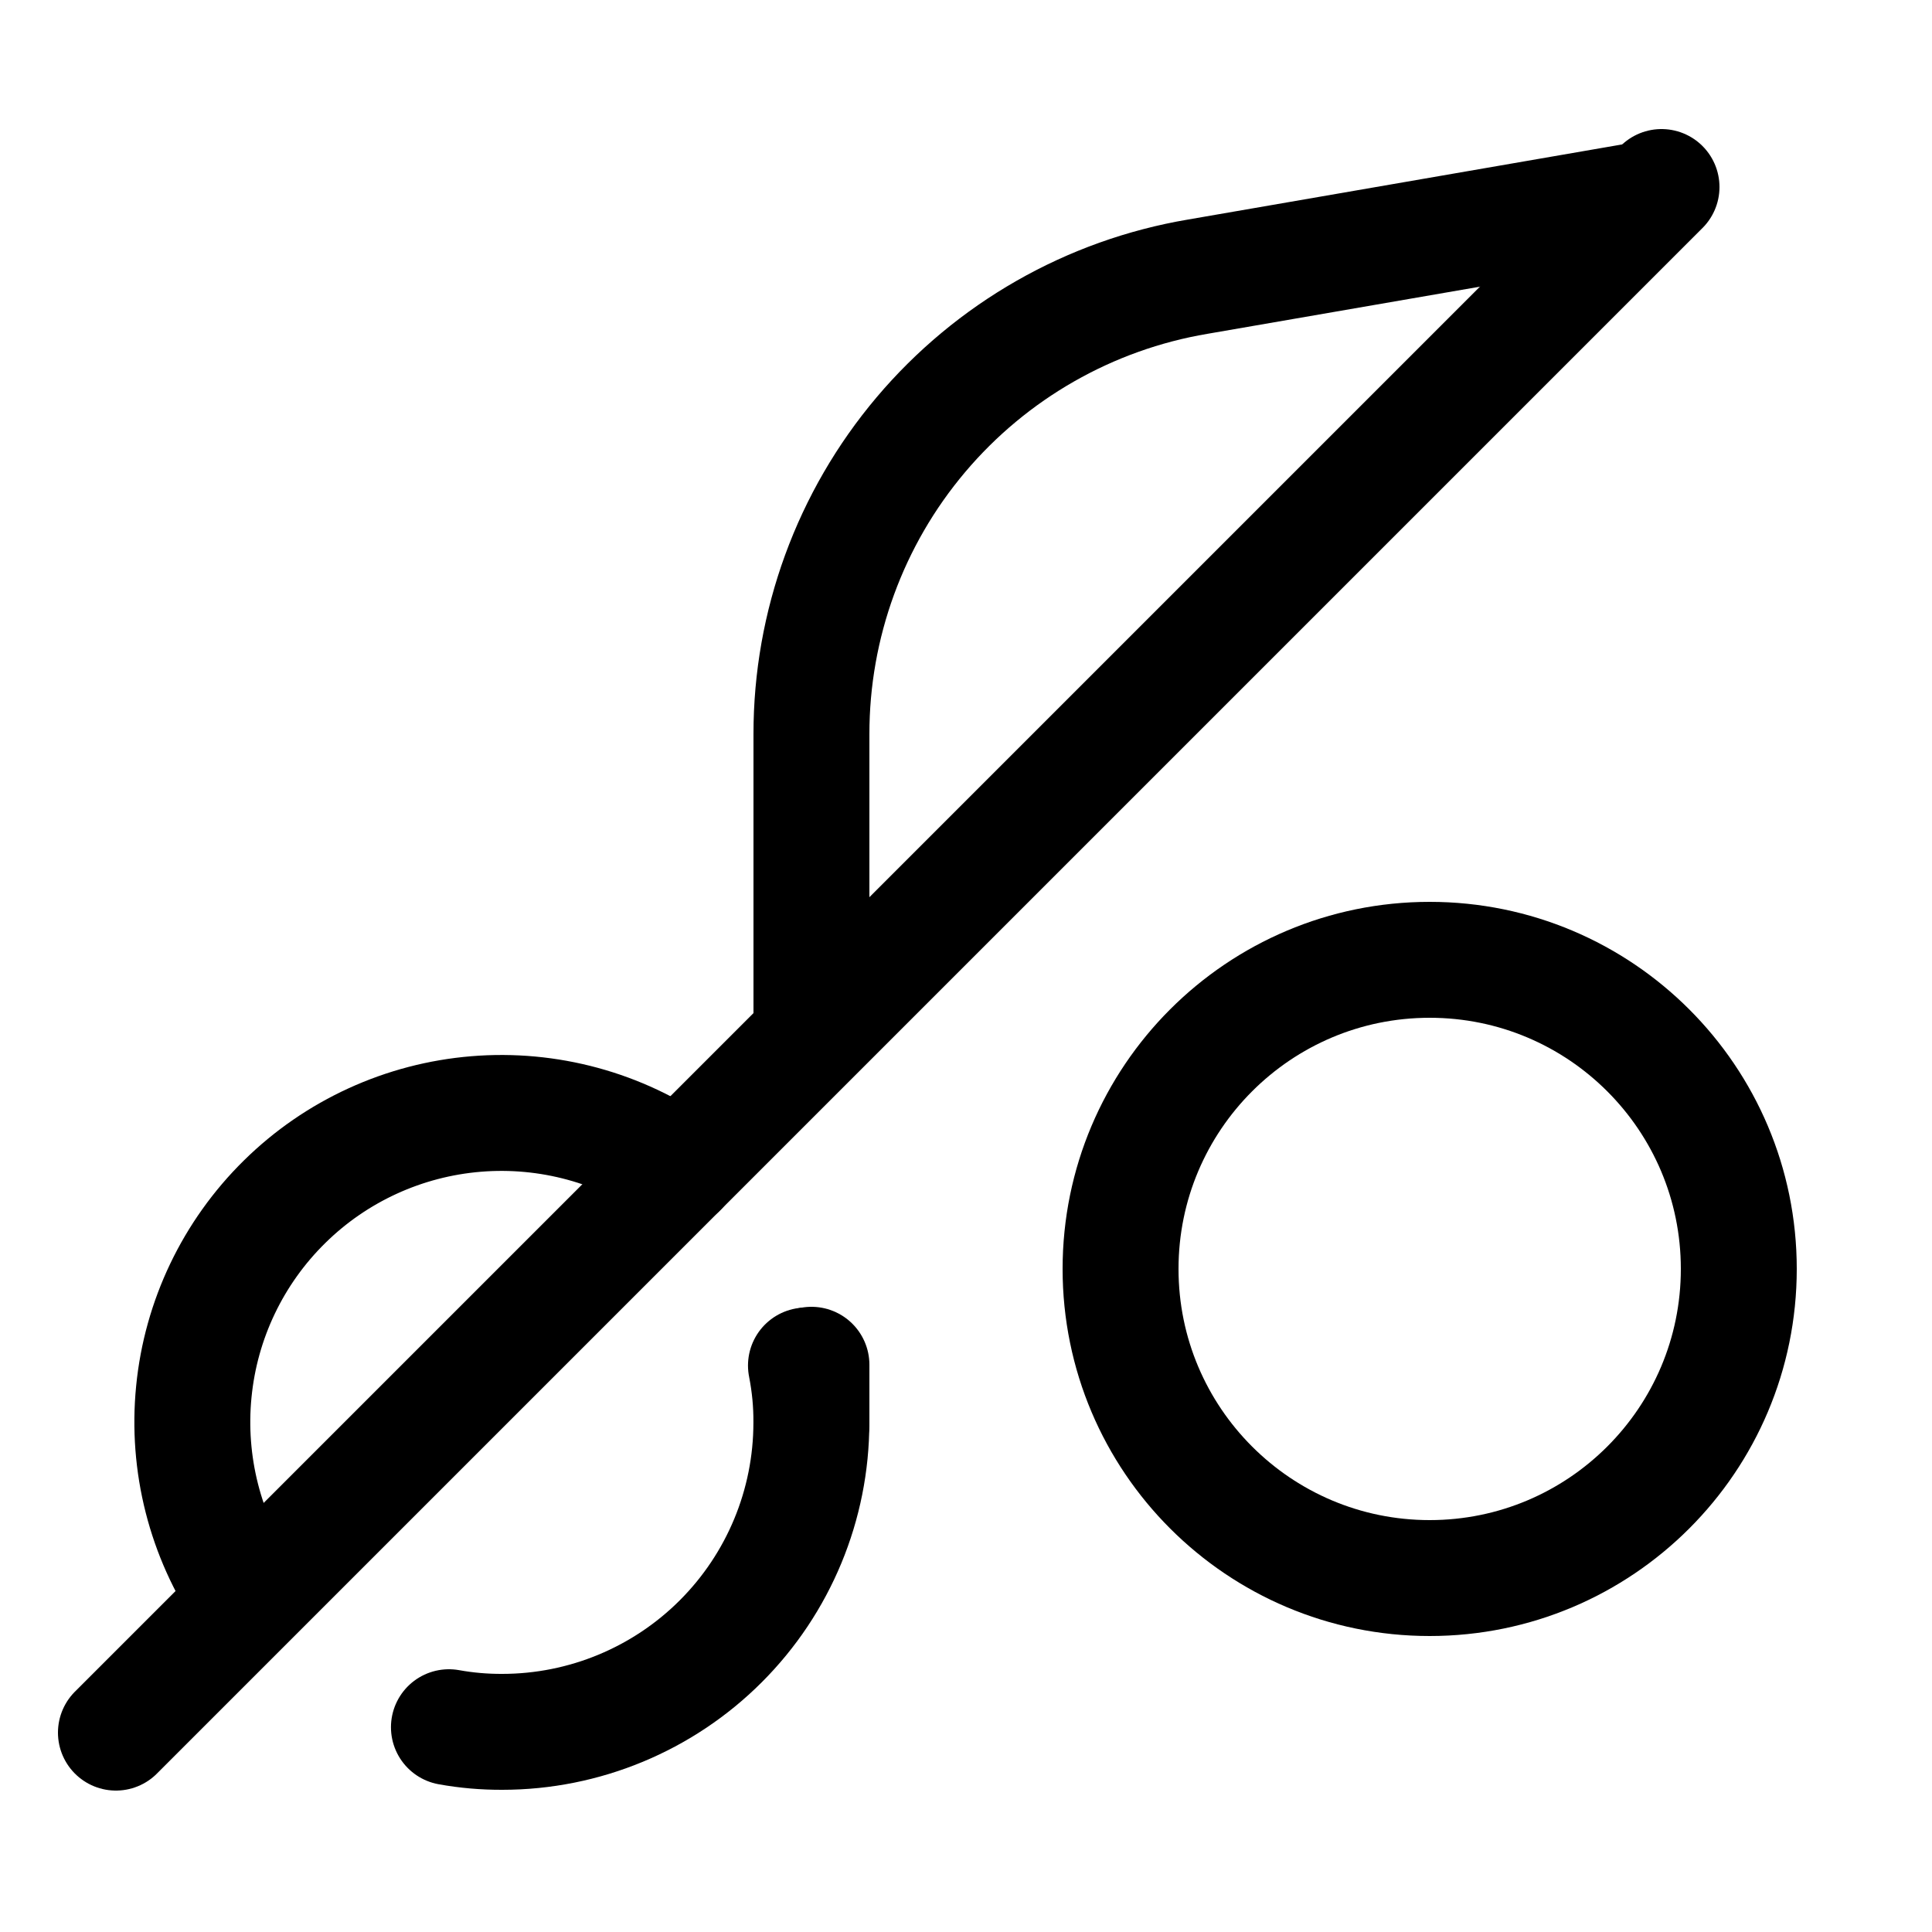
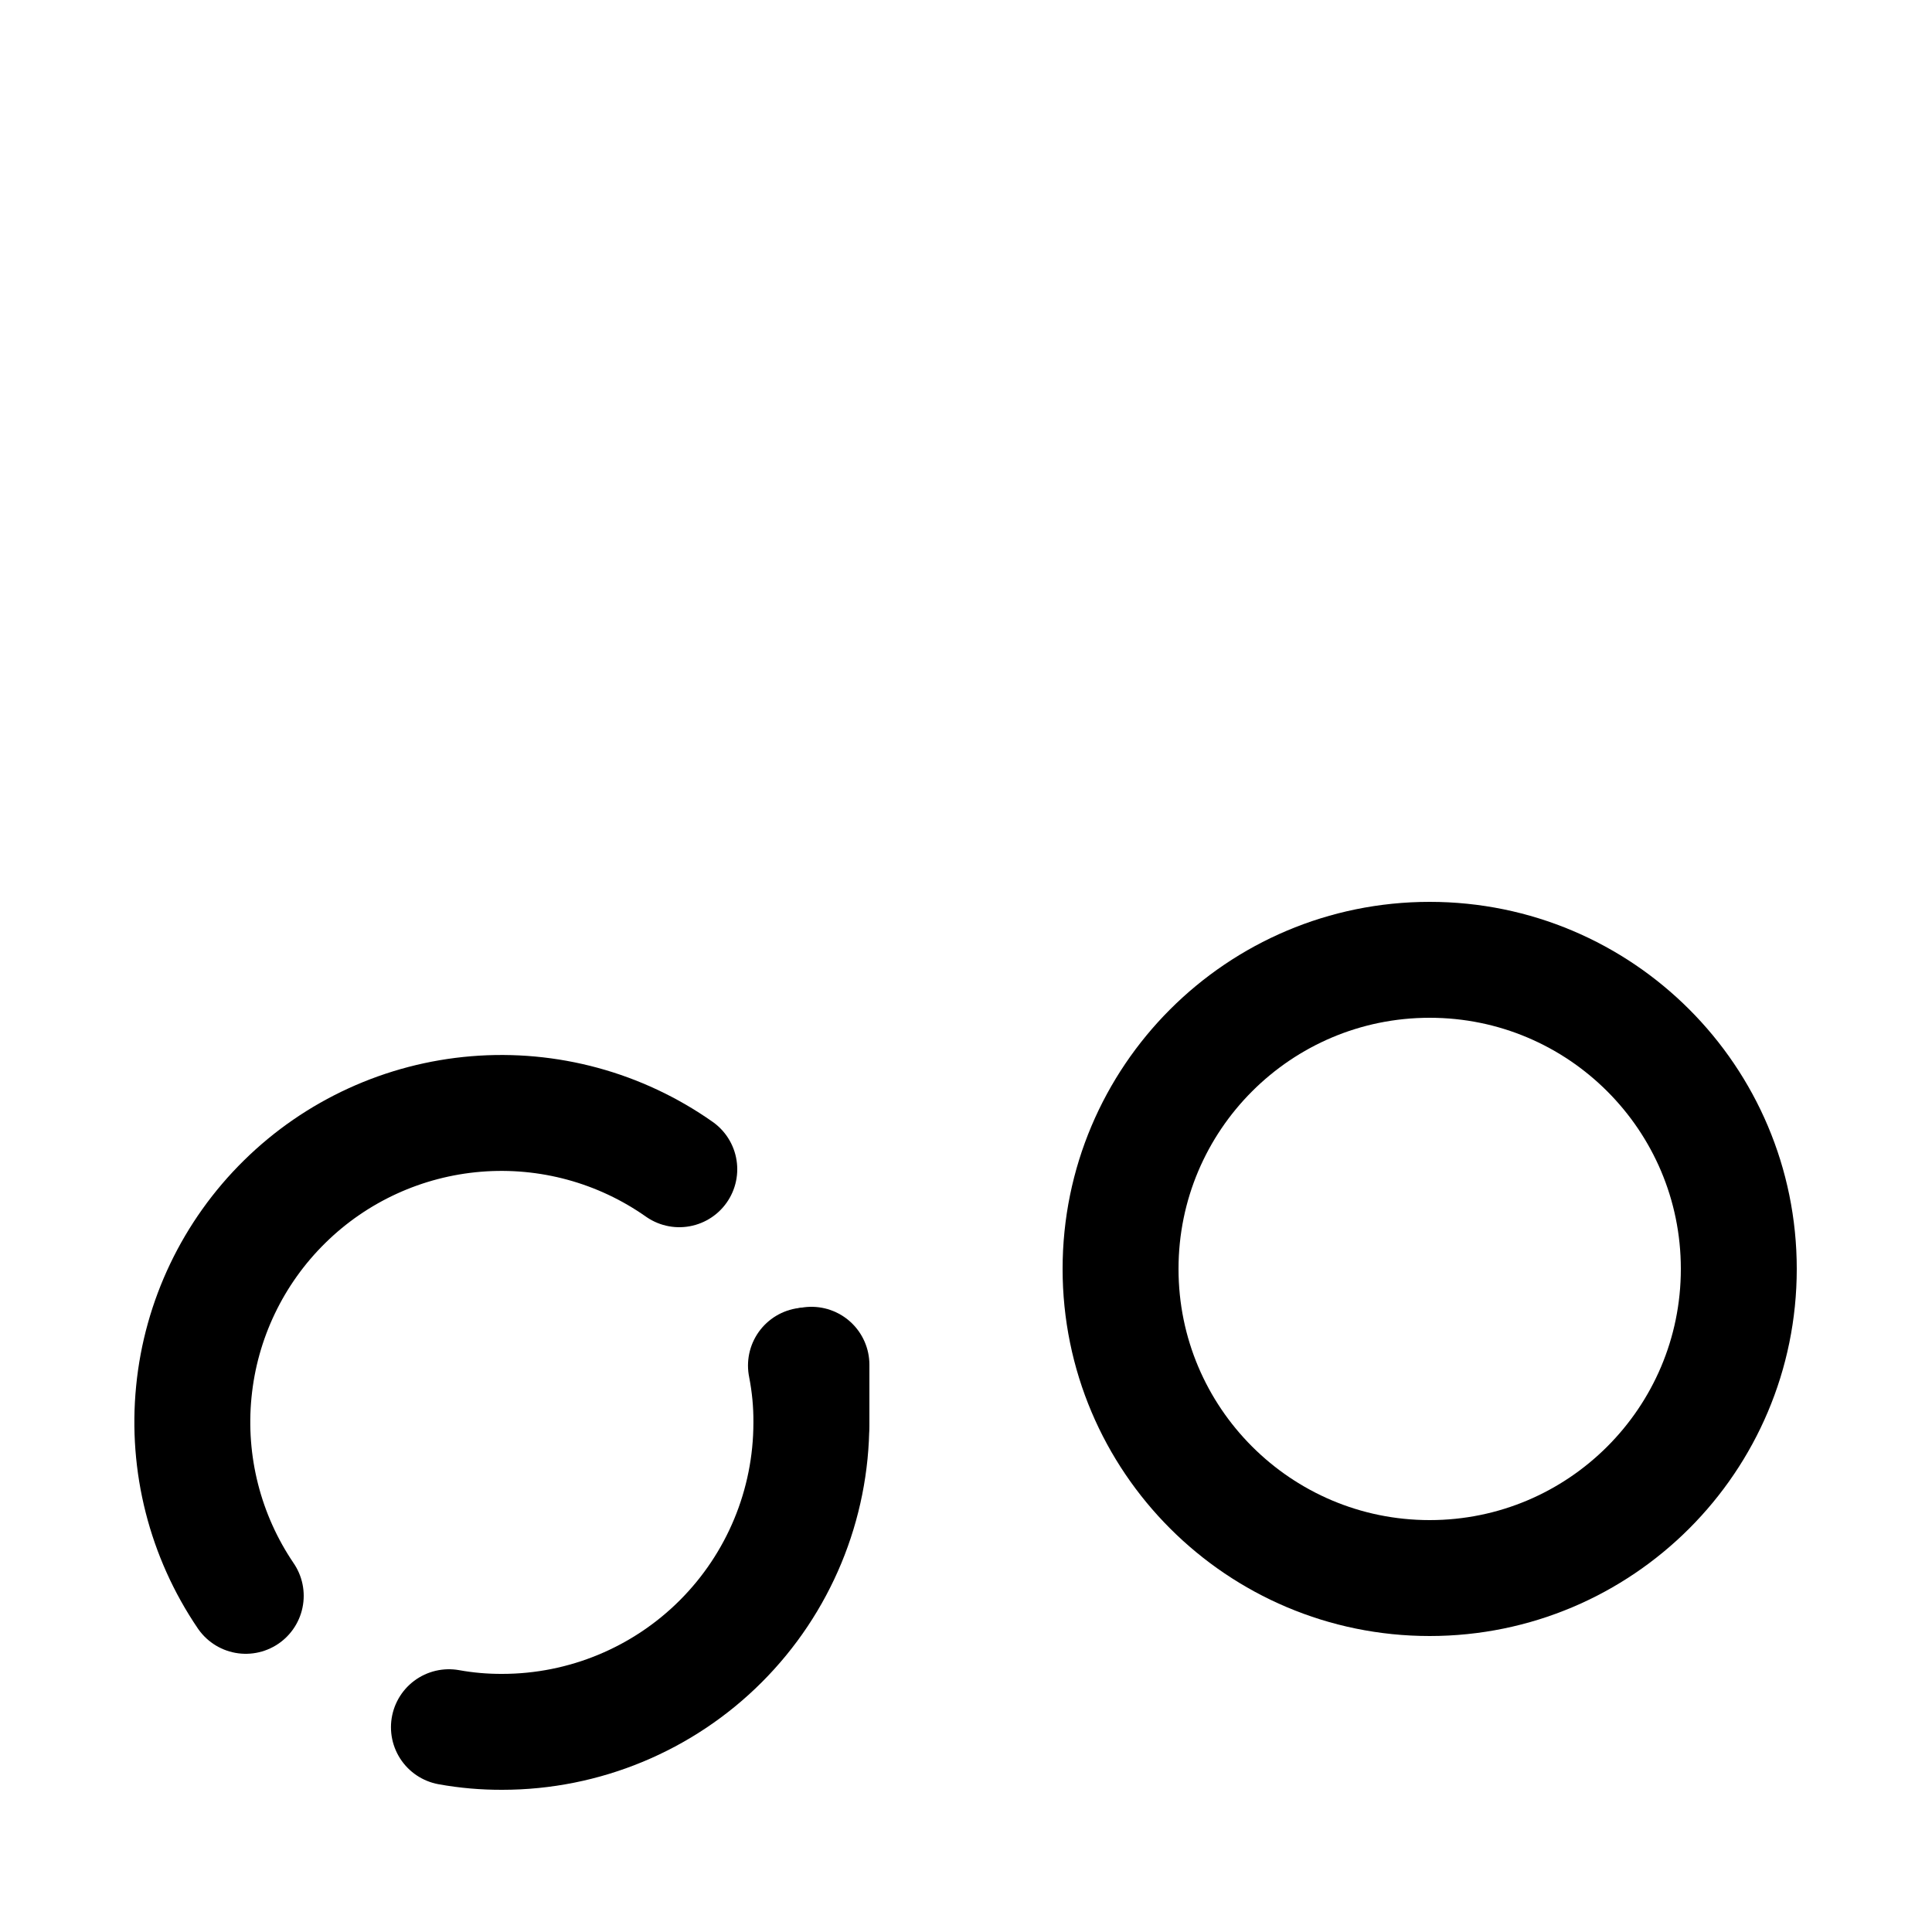
<svg xmlns="http://www.w3.org/2000/svg" width="800px" height="800px" viewBox="-0.5 0 25 25" fill="none">
  <path d="M8.29 15.13C7.524 14.591 6.594 14.338 5.66 14.415C4.727 14.492 3.85 14.893 3.183 15.55C2.515 16.207 2.099 17.077 2.008 18.009C1.916 18.941 2.154 19.876 2.68 20.65" stroke="#000000" stroke-width="1.5" stroke-linecap="round" stroke-linejoin="round" />
  <path d="M5.309 22.35C5.536 22.391 5.767 22.411 5.999 22.41C7.059 22.41 8.077 21.988 8.827 21.238C9.577 20.488 9.999 19.471 9.999 18.41C10.001 18.162 9.977 17.914 9.929 17.67" stroke="#000000" stroke-width="1.5" stroke-linecap="round" stroke-linejoin="round" />
  <path d="M18 20.42C20.209 20.42 22 18.629 22 16.42C22 14.211 20.209 12.42 18 12.42C15.791 12.42 14 14.211 14 16.42C14 18.629 15.791 20.42 18 20.42Z" stroke="#000000" stroke-width="1.5" stroke-linecap="round" stroke-linejoin="round" />
-   <path d="M10 13.41V9.5C9.999 8.081 10.501 6.708 11.416 5.625C12.332 4.541 13.601 3.816 15 3.58L20.78 2.58" stroke="#000000" stroke-width="1.5" stroke-linecap="round" stroke-linejoin="round" />
  <path d="M10 18.42V17.66" stroke="#000000" stroke-width="1.5" stroke-linecap="round" stroke-linejoin="round" />
-   <path d="M21 2.42L1 22.42" stroke="#000000" stroke-width="1.5" stroke-linecap="round" stroke-linejoin="round" />
</svg>